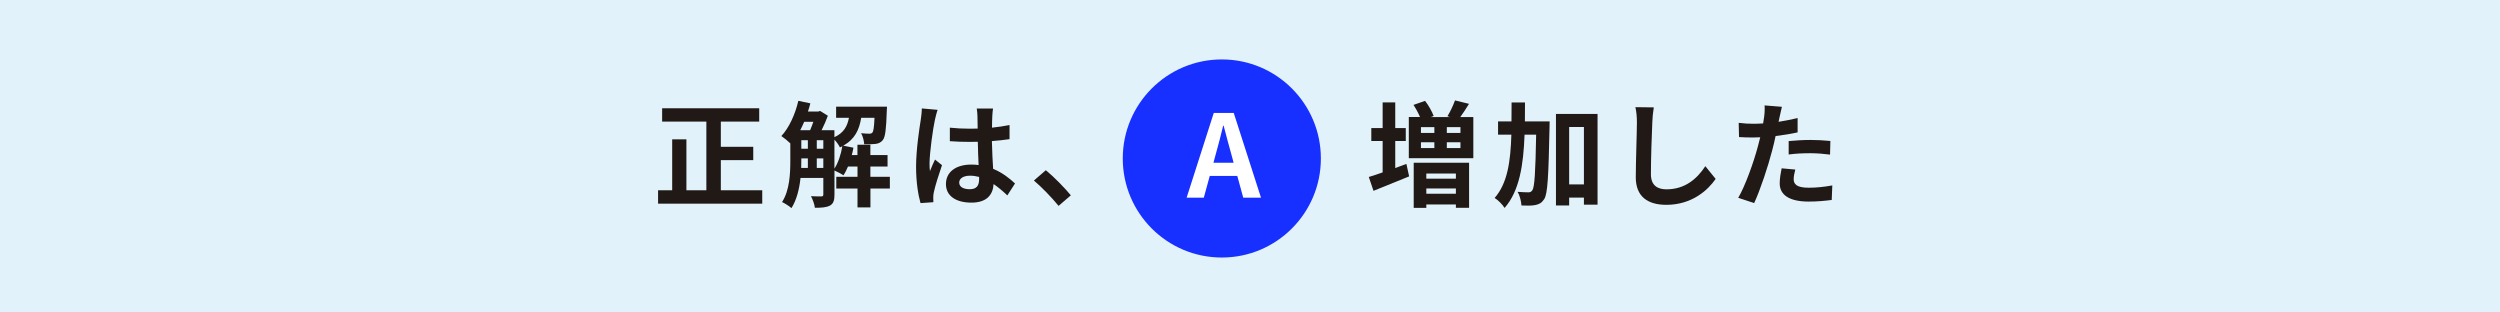
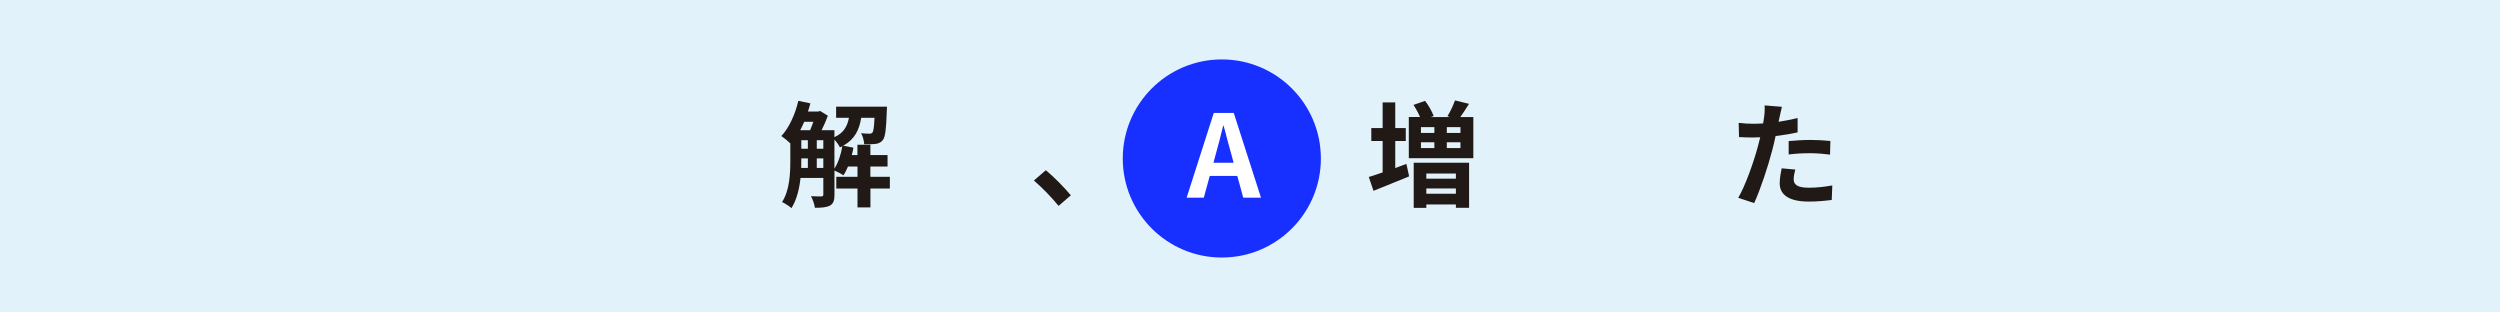
<svg xmlns="http://www.w3.org/2000/svg" id="_イヤー_2" viewBox="0 0 684 85.5">
  <defs>
    <style>.cls-1{fill:#fff;}.cls-2{fill:#211915;}.cls-3{fill:#172fff;}.cls-4{fill:#e1f2fa;}</style>
  </defs>
  <g id="_">
    <g>
      <rect class="cls-4" width="684" height="85.5" />
      <g>
        <g>
-           <path class="cls-2" d="M208.55,52.05v3.67h-28.5v-3.67h3.86v-13.92h3.89v13.92h5.46v-18.78h-12.1v-3.64h26.56v3.64h-10.5v6.9h8.87v3.64h-8.87v8.25h11.35Z" />
          <path class="cls-2" d="M243.48,51.58h-5.33v5.17h-3.54v-5.17h-5.8v-3.2h5.8v-2.82h-2.6c-.38,.91-.78,1.72-1.25,2.41-.53-.38-1.66-.97-2.45-1.32v6.62c0,1.47-.25,2.41-1.19,2.95-.97,.53-2.26,.63-4.17,.63-.09-.91-.6-2.32-1.07-3.17,1.25,.06,2.48,.06,2.85,.06s.53-.13,.53-.53v-4.52h-6.24c-.31,2.95-1.04,5.99-2.48,8.25-.53-.5-1.88-1.35-2.57-1.66,2.1-3.23,2.26-7.9,2.26-11.41v-4.64c-.63-.63-1.79-1.57-2.45-2.01,2.13-2.29,3.79-5.96,4.64-9.63l3.29,.69c-.19,.75-.41,1.5-.66,2.23h2.85l.47-.16,2.13,1.32c-.44,1.22-1.07,2.67-1.72,3.95h3.51v1.91c2.6-1.19,3.54-3.01,3.98-5.3h-3.51v-3.04h13.92s-.03,.78-.06,1.19c-.16,4.99-.41,7.15-1.1,7.96-.53,.66-1.13,.91-1.91,1.03-.69,.09-1.91,.13-3.17,.09-.06-.97-.38-2.23-.85-3.01,.97,.09,1.82,.13,2.26,.13,.38,0,.63-.06,.85-.34,.28-.35,.44-1.41,.56-4.01h-3.64c-.53,3.26-1.72,5.86-4.92,7.62l2.79,.56c-.12,.66-.25,1.35-.44,2.01h1.54v-2.82h3.54v2.82h4.7v3.14h-4.7v2.82h5.33v3.2Zm-23.46-18.25c-.34,.78-.69,1.57-1.07,2.29h2.7c.31-.69,.6-1.5,.88-2.29h-2.51Zm-.78,10.54c0,.66,0,1.35-.03,2.07h1.82v-2.6h-1.79v.53Zm0-3.17h1.79v-2.35h-1.79v2.35Zm4.23,0h1.79v-2.35h-1.79v2.35Zm1.79,5.24v-2.6h-1.79v2.6h1.79Zm3.04,.19c1.04-1.6,1.79-3.89,2.16-6.11-.22,.09-.44,.22-.66,.31-.28-.63-.91-1.5-1.5-2.13v7.93Z" />
-           <path class="cls-2" d="M256.54,30.04c-.25,.63-.63,2.2-.75,2.76-.47,2.07-1.47,8.91-1.47,12.01,0,.63,.03,1.38,.12,2.01,.41-1.1,.91-2.13,1.38-3.17l1.91,1.54c-.88,2.54-1.88,5.71-2.23,7.4-.09,.44-.19,1.1-.16,1.44,0,.31,0,.85,.03,1.29l-3.51,.25c-.63-2.16-1.22-5.71-1.22-9.91,0-4.7,.91-10.57,1.29-12.95,.13-.88,.28-2.07,.28-3.04l4.33,.38Zm19.07,23.42c-1.29-1.22-2.54-2.26-3.76-3.1-.19,2.95-1.88,5.08-6.08,5.08s-6.96-1.82-6.96-5.08,2.67-5.33,6.9-5.33c.72,0,1.41,.03,2.04,.13-.09-1.91-.19-4.17-.22-6.37-.75,.03-1.51,.03-2.23,.03-1.82,0-3.58-.06-5.42-.19v-3.7c1.79,.19,3.57,.28,5.42,.28,.72,0,1.47,0,2.19-.03-.03-1.54-.03-2.79-.06-3.45,0-.47-.09-1.41-.19-2.04h4.45c-.09,.6-.16,1.35-.19,2.01-.03,.69-.09,1.85-.09,3.23,1.69-.19,3.32-.41,4.8-.72v3.86c-1.5,.22-3.14,.41-4.83,.53,.06,3.01,.22,5.49,.34,7.59,2.6,1.07,4.55,2.67,5.99,4.01l-2.1,3.26Zm-7.71-5.05c-.82-.22-1.66-.34-2.51-.34-1.76,0-2.95,.72-2.95,1.88,0,1.25,1.25,1.82,2.88,1.82,1.91,0,2.57-1,2.57-2.82v-.53Z" />
          <path class="cls-2" d="M289.62,56.32c-1.91-2.35-4.55-5.05-6.74-6.93l3.26-2.82c2.23,1.82,5.24,4.92,6.84,6.87l-3.36,2.89Z" />
        </g>
        <g>
          <path class="cls-2" d="M381.75,45.97c1-.38,2.04-.75,3.04-1.13l.75,3.42c-3.29,1.35-6.9,2.82-9.75,3.95l-1.29-3.79c1.07-.31,2.35-.75,3.79-1.25v-8.59h-3.1v-3.54h3.1v-7.02h3.45v7.02h2.88v3.54h-2.88v7.4Zm21.35-13.95v11.26h-17.65v-11.26h3.07c-.44-1.04-1.13-2.32-1.79-3.32l3.17-1.1c.97,1.25,1.94,2.98,2.35,4.14l-.78,.28h5.24l-.69-.22c.75-1.19,1.6-3.01,2.07-4.33l3.83,.94c-.82,1.32-1.63,2.57-2.38,3.61h3.57Zm-16.3,12.51h15.14v12.32h-3.61v-.91h-8.09v.94h-3.45v-12.36Zm1.97-9.75v1.6h3.67v-1.6h-3.67Zm0,5.74h3.67v-1.6h-3.67v1.6Zm1.47,6.96v1.41h8.09v-1.41h-8.09Zm8.09,5.52v-1.44h-8.09v1.44h8.09Zm1.25-18.22h-3.73v1.6h3.73v-1.6Zm0,4.14h-3.73v1.6h3.73v-1.6Z" />
-           <path class="cls-2" d="M423.98,33.21s0,1.22-.03,1.69c-.28,13.36-.5,18.16-1.47,19.6-.72,1.07-1.38,1.38-2.42,1.6-.91,.19-2.32,.19-3.79,.12-.06-1.03-.41-2.67-1.07-3.73,1.25,.09,2.38,.13,2.98,.13,.47,0,.75-.13,1.07-.56,.6-.85,.85-4.74,1.04-15.21h-3.17c-.31,8.37-1.41,15.4-5.46,20.04-.56-.91-1.79-2.16-2.73-2.73,3.51-3.98,4.36-9.97,4.58-17.31h-3.64v-3.64h3.67c.03-1.66,.03-3.39,.03-5.17h3.67c0,1.76,0,3.48-.03,5.17h6.77Zm13.11-2.04v24.83h-3.73v-1.94h-4.04v2.16h-3.61V31.17h11.38Zm-3.73,19.28v-15.71h-4.04v15.71h4.04Z" />
-           <path class="cls-2" d="M452.48,29.38c-.22,1.32-.38,2.88-.41,4.14-.16,3.32-.38,10.29-.38,14.14,0,3.14,1.88,4.14,4.26,4.14,5.14,0,8.4-2.95,10.63-6.33l2.82,3.48c-2.01,2.95-6.4,7.09-13.48,7.09-5.08,0-8.37-2.23-8.37-7.53,0-4.17,.31-12.32,.31-14.99,0-1.47-.13-2.98-.41-4.2l5.02,.06Z" />
          <path class="cls-2" d="M491.82,36.22c-1.85,.41-3.95,.75-6.02,1-.28,1.35-.6,2.73-.94,3.98-1.13,4.36-3.23,10.72-4.92,14.36l-4.36-1.44c1.85-3.1,4.2-9.63,5.36-13.99,.22-.82,.44-1.69,.66-2.57-.72,.03-1.41,.06-2.04,.06-1.5,0-2.67-.06-3.76-.12l-.09-3.89c1.6,.19,2.63,.25,3.92,.25,.91,0,1.82-.03,2.76-.09,.12-.69,.22-1.29,.28-1.79,.16-1.16,.19-2.42,.12-3.14l4.74,.38c-.22,.85-.5,2.23-.66,2.92l-.25,1.19c1.76-.28,3.51-.63,5.21-1.03v3.92Zm-.63,10.19c-.25,.88-.44,1.91-.44,2.6,0,1.35,.78,2.35,4.11,2.35,2.07,0,4.23-.22,6.46-.63l-.16,3.98c-1.76,.22-3.86,.44-6.33,.44-5.24,0-7.9-1.82-7.9-4.96,0-1.41,.28-2.92,.53-4.14l3.73,.34Zm-1.82-7.81c1.72-.16,3.95-.31,5.96-.31,1.76,0,3.64,.09,5.46,.28l-.09,3.73c-1.54-.19-3.45-.38-5.33-.38-2.16,0-4.04,.09-5.99,.35v-3.67Z" />
        </g>
        <g>
          <circle class="cls-3" cx="334.29" cy="43.36" r="27.1" />
          <path class="cls-1" d="M338.52,48.13h-7.53l-1.63,5.96h-4.7l7.43-23.2h5.46l7.46,23.2h-4.86l-1.63-5.96Zm-1-3.61l-.69-2.54c-.72-2.42-1.35-5.08-2.04-7.59h-.13c-.6,2.54-1.29,5.17-1.97,7.59l-.69,2.54h5.52Z" />
        </g>
      </g>
    </g>
  </g>
</svg>